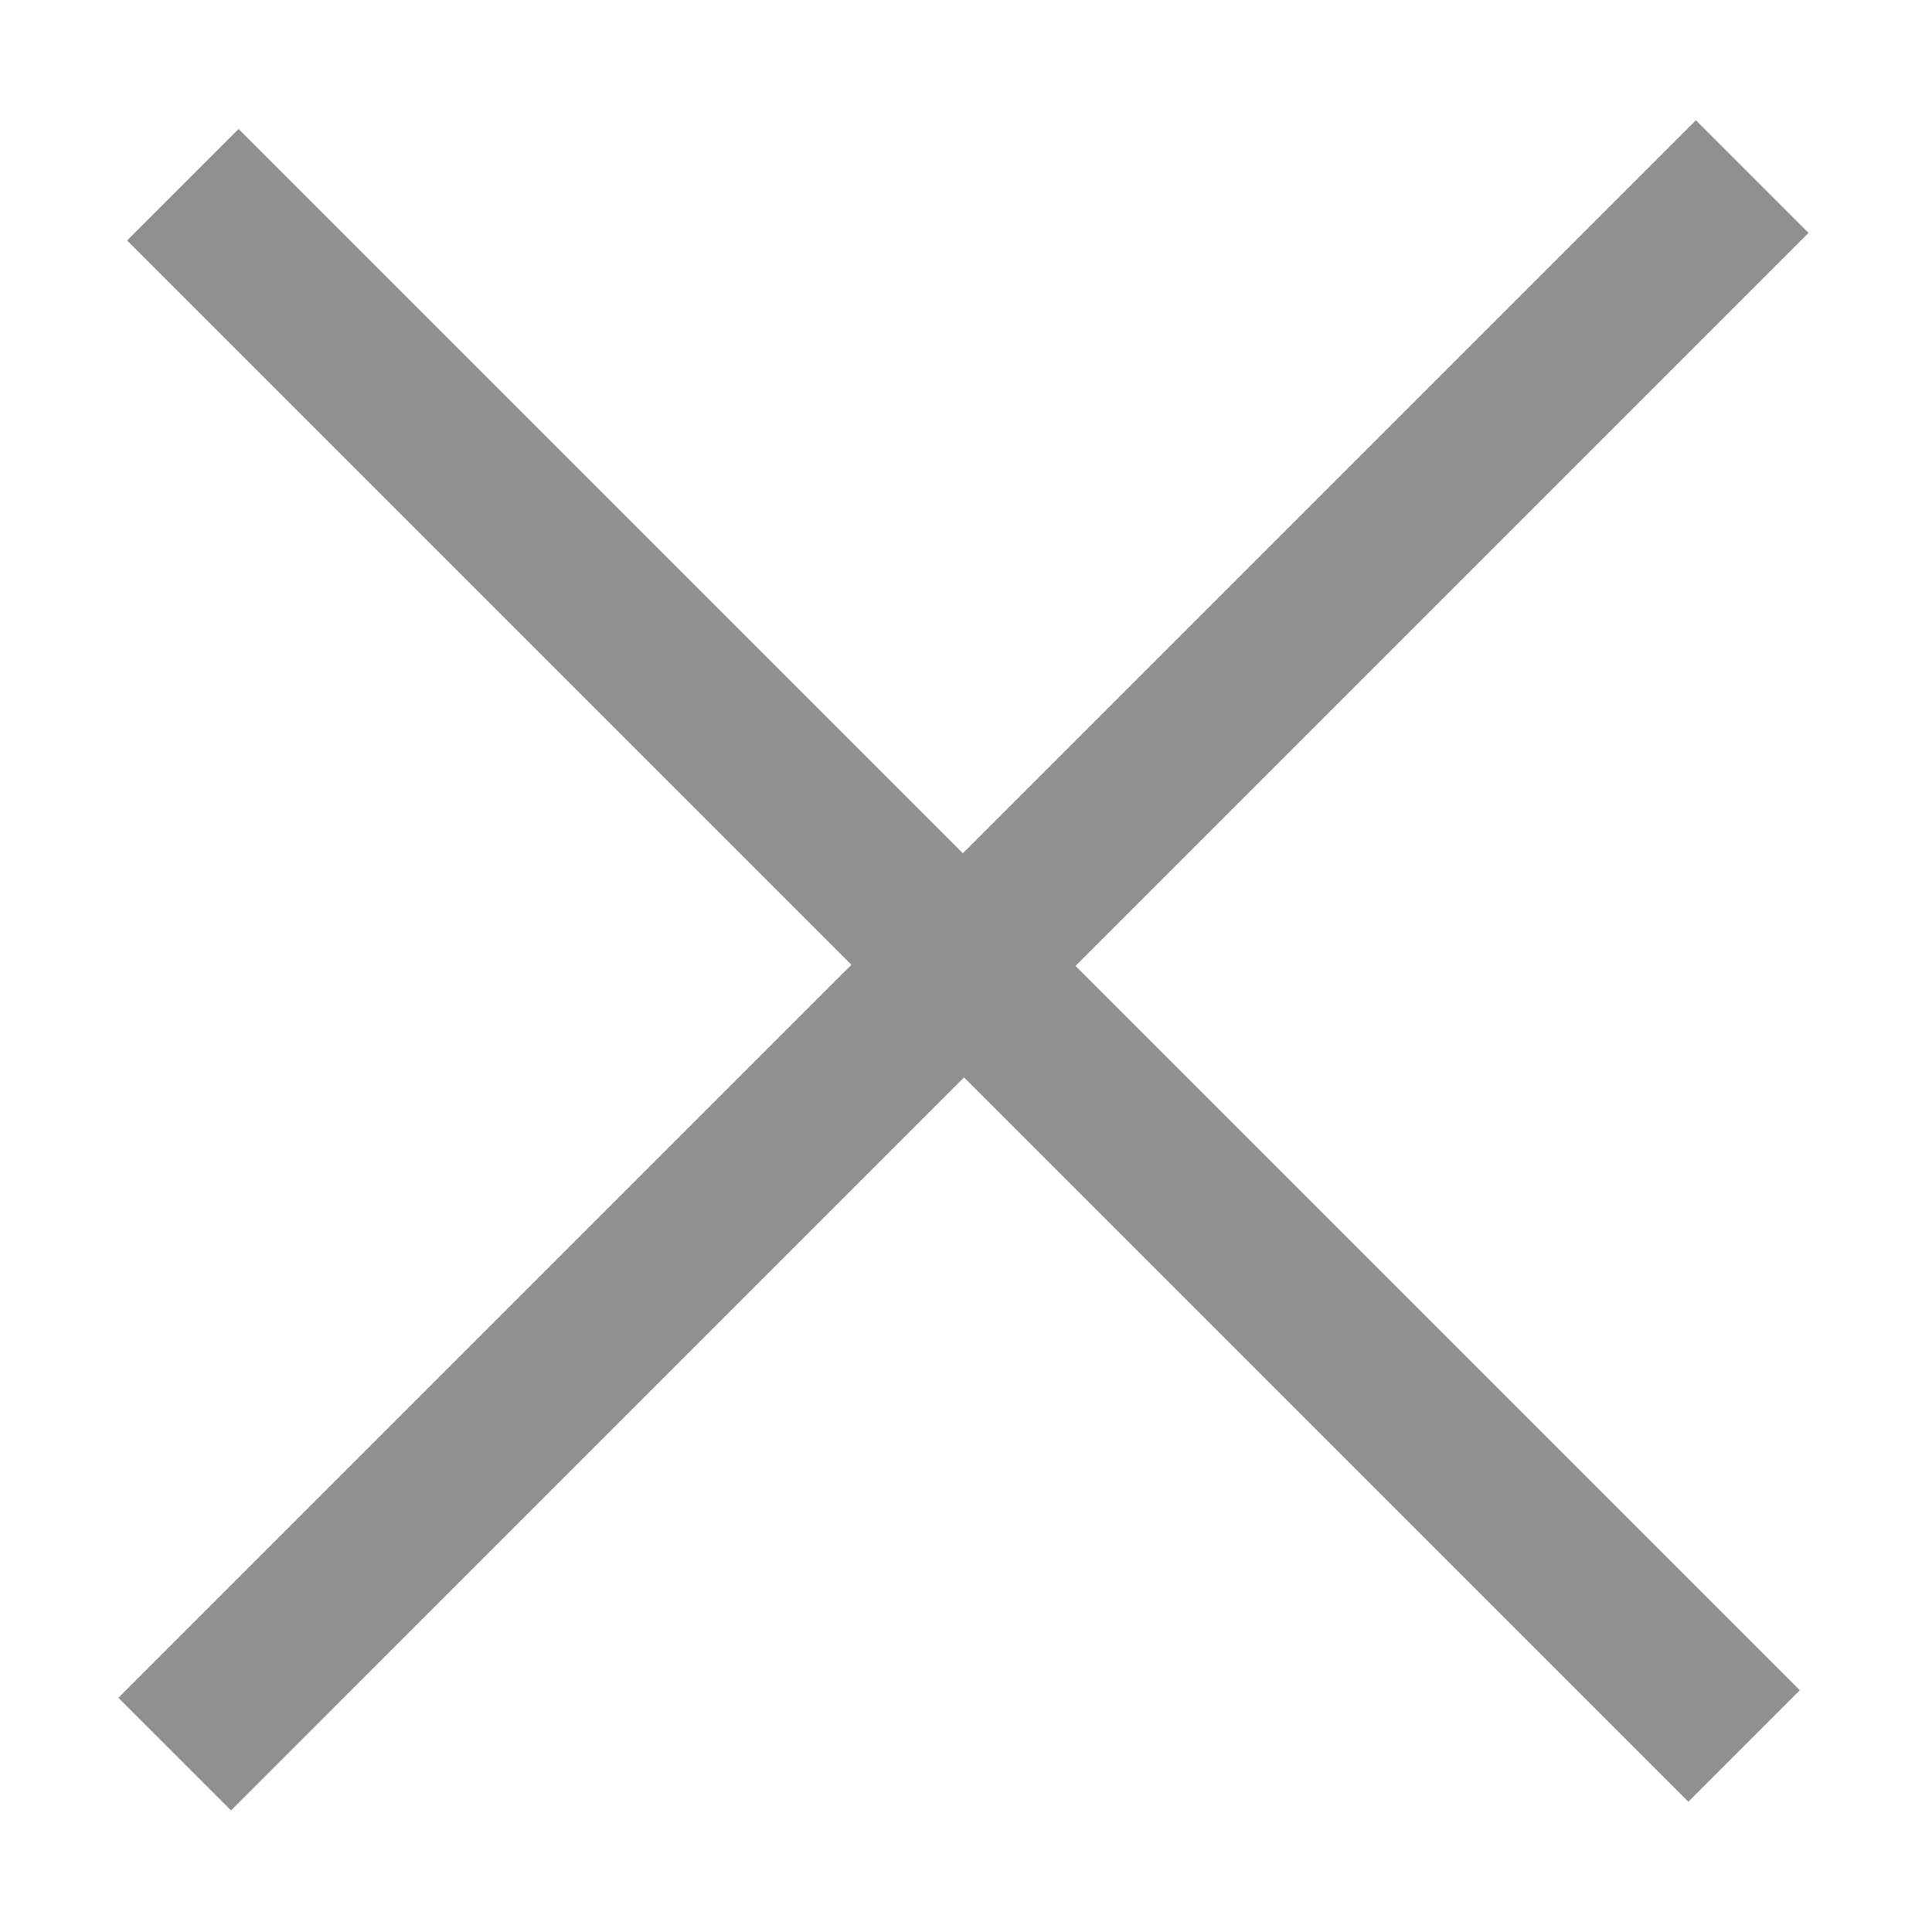
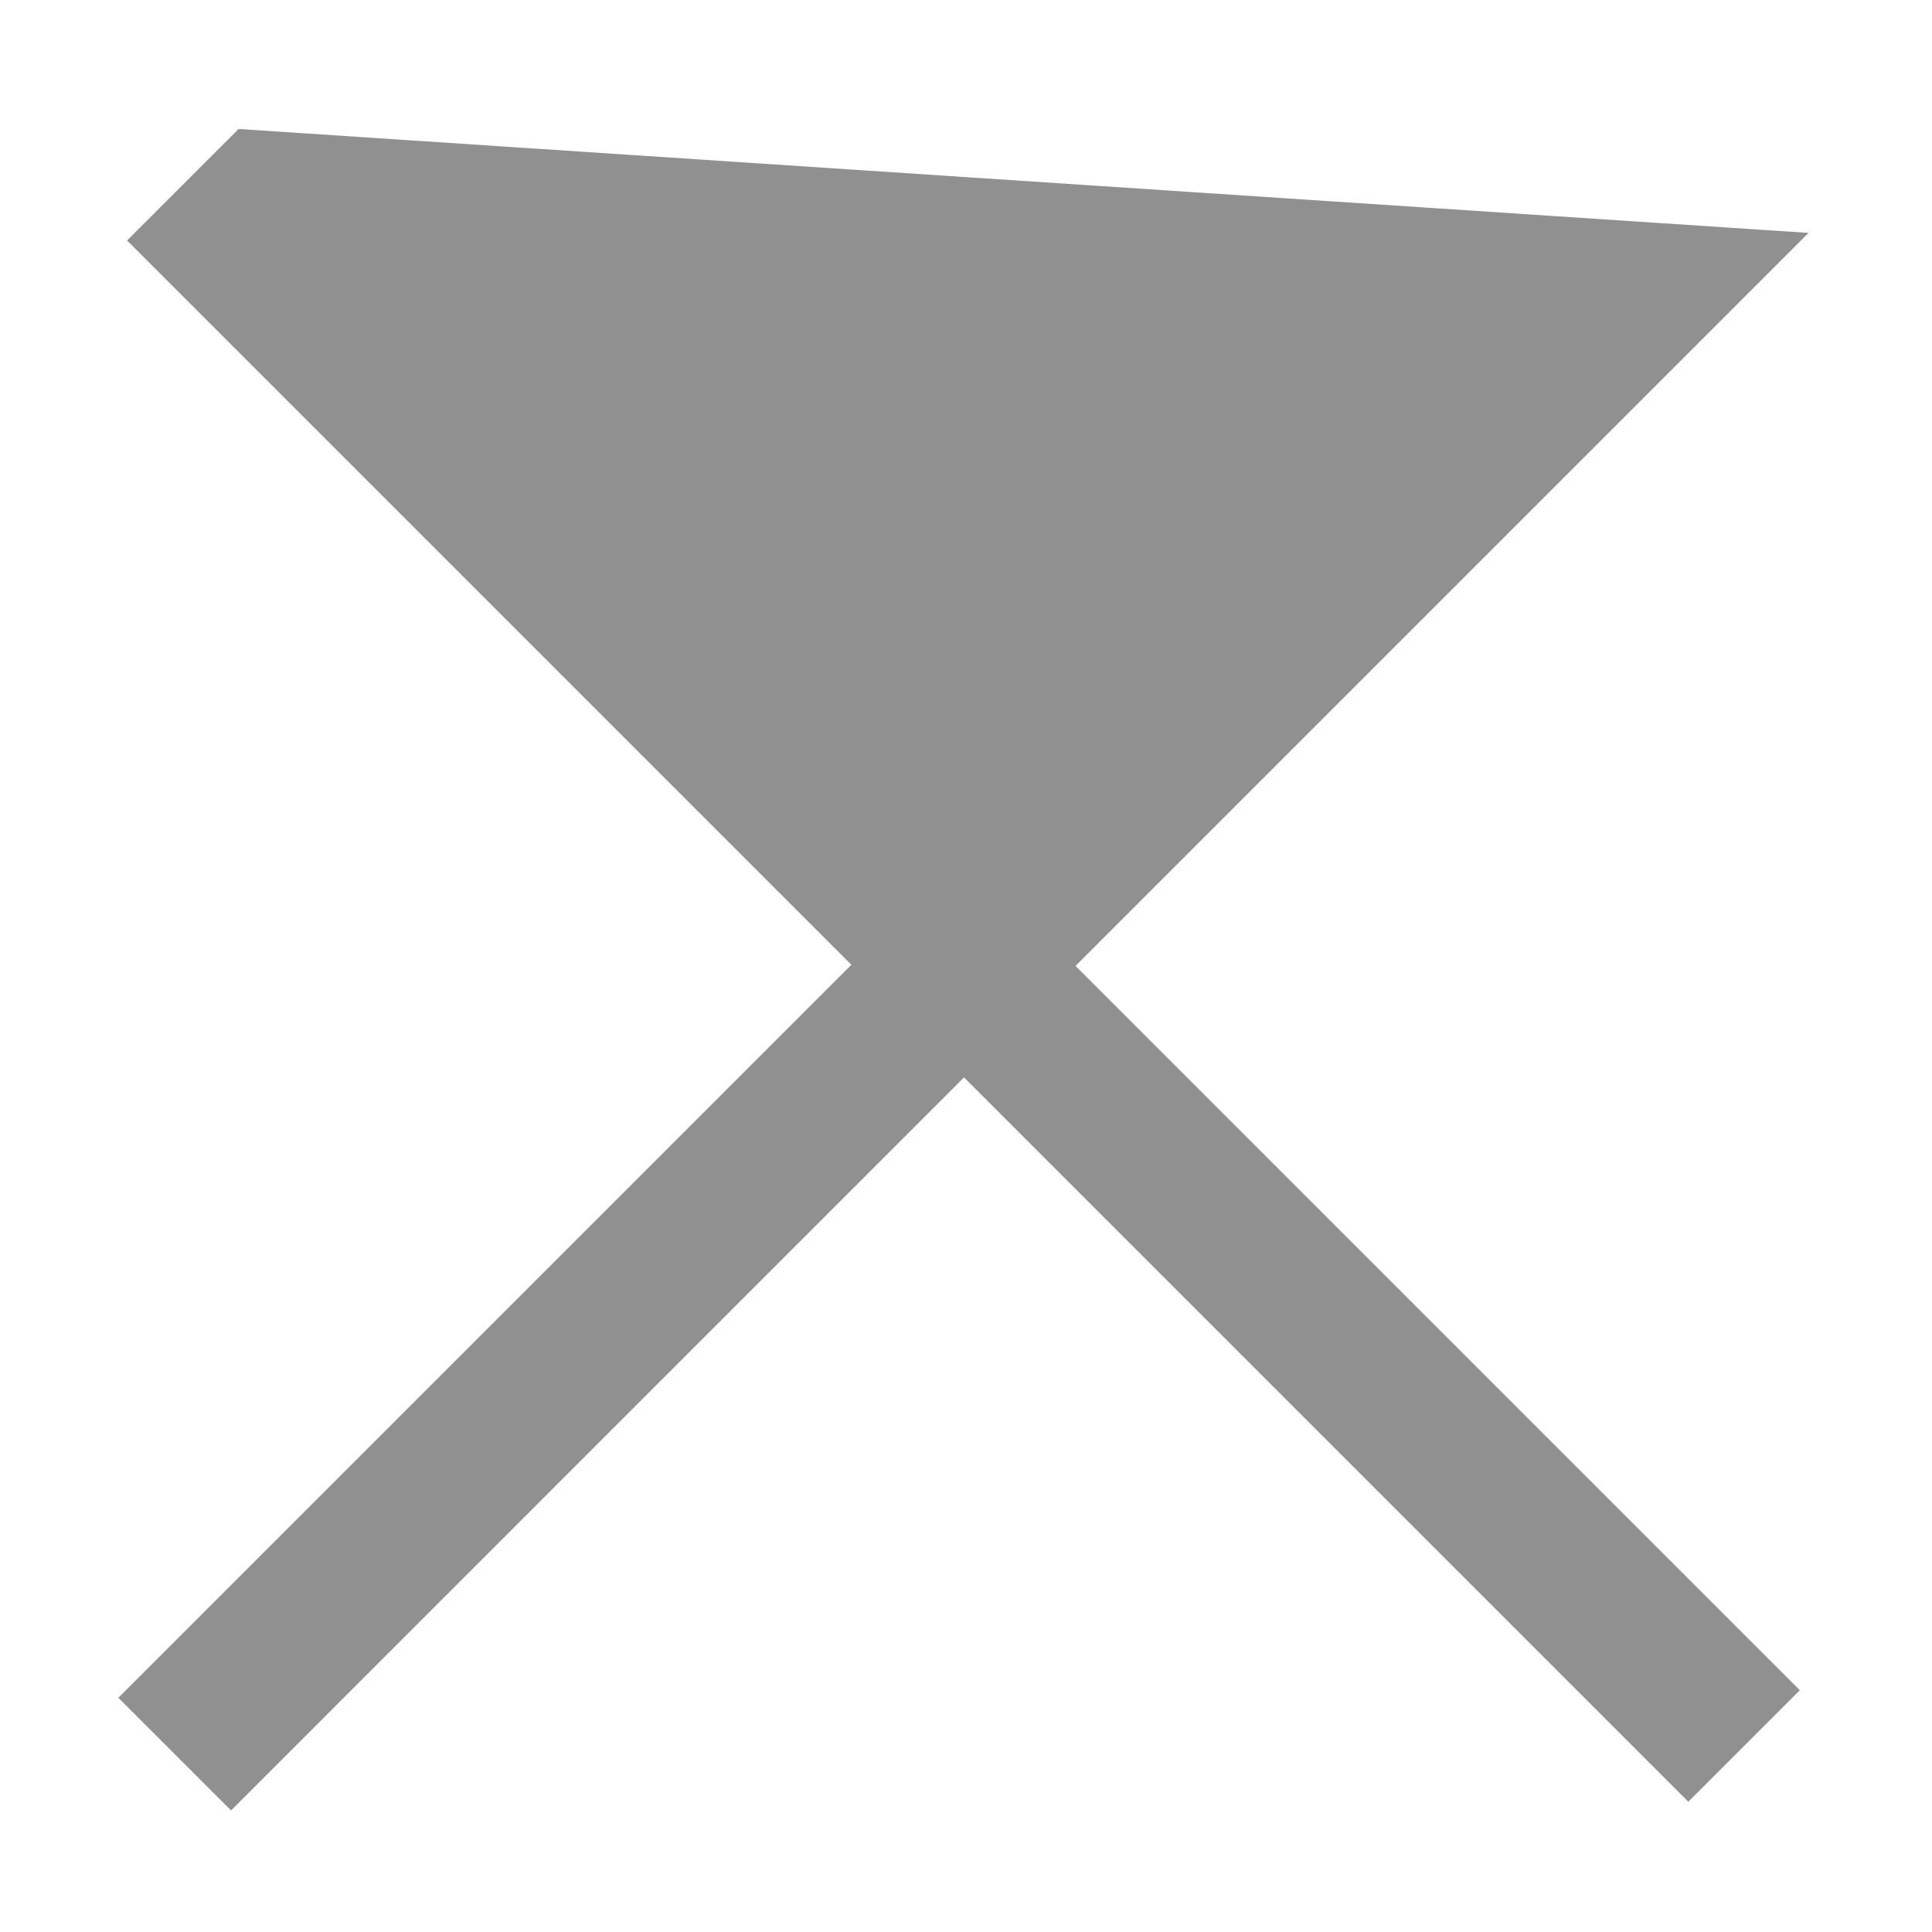
<svg xmlns="http://www.w3.org/2000/svg" t="1710385913550" class="icon" viewBox="0 0 1024 1024" version="1.1" p-id="4237" width="64" height="64">
-   <path d="M958.564 123.454 570.061 511.958l383.885 383.894-59.096 59.096L510.965 571.054 122.461 959.568l-59.725-59.716 388.513-388.512L67.354 127.455l59.108-59.096L510.347 452.241 898.85 63.74 958.564 123.454z" fill="#909090" p-id="4238" />
+   <path d="M958.564 123.454 570.061 511.958l383.885 383.894-59.096 59.096L510.965 571.054 122.461 959.568l-59.725-59.716 388.513-388.512L67.354 127.455l59.108-59.096z" fill="#909090" p-id="4238" />
</svg>